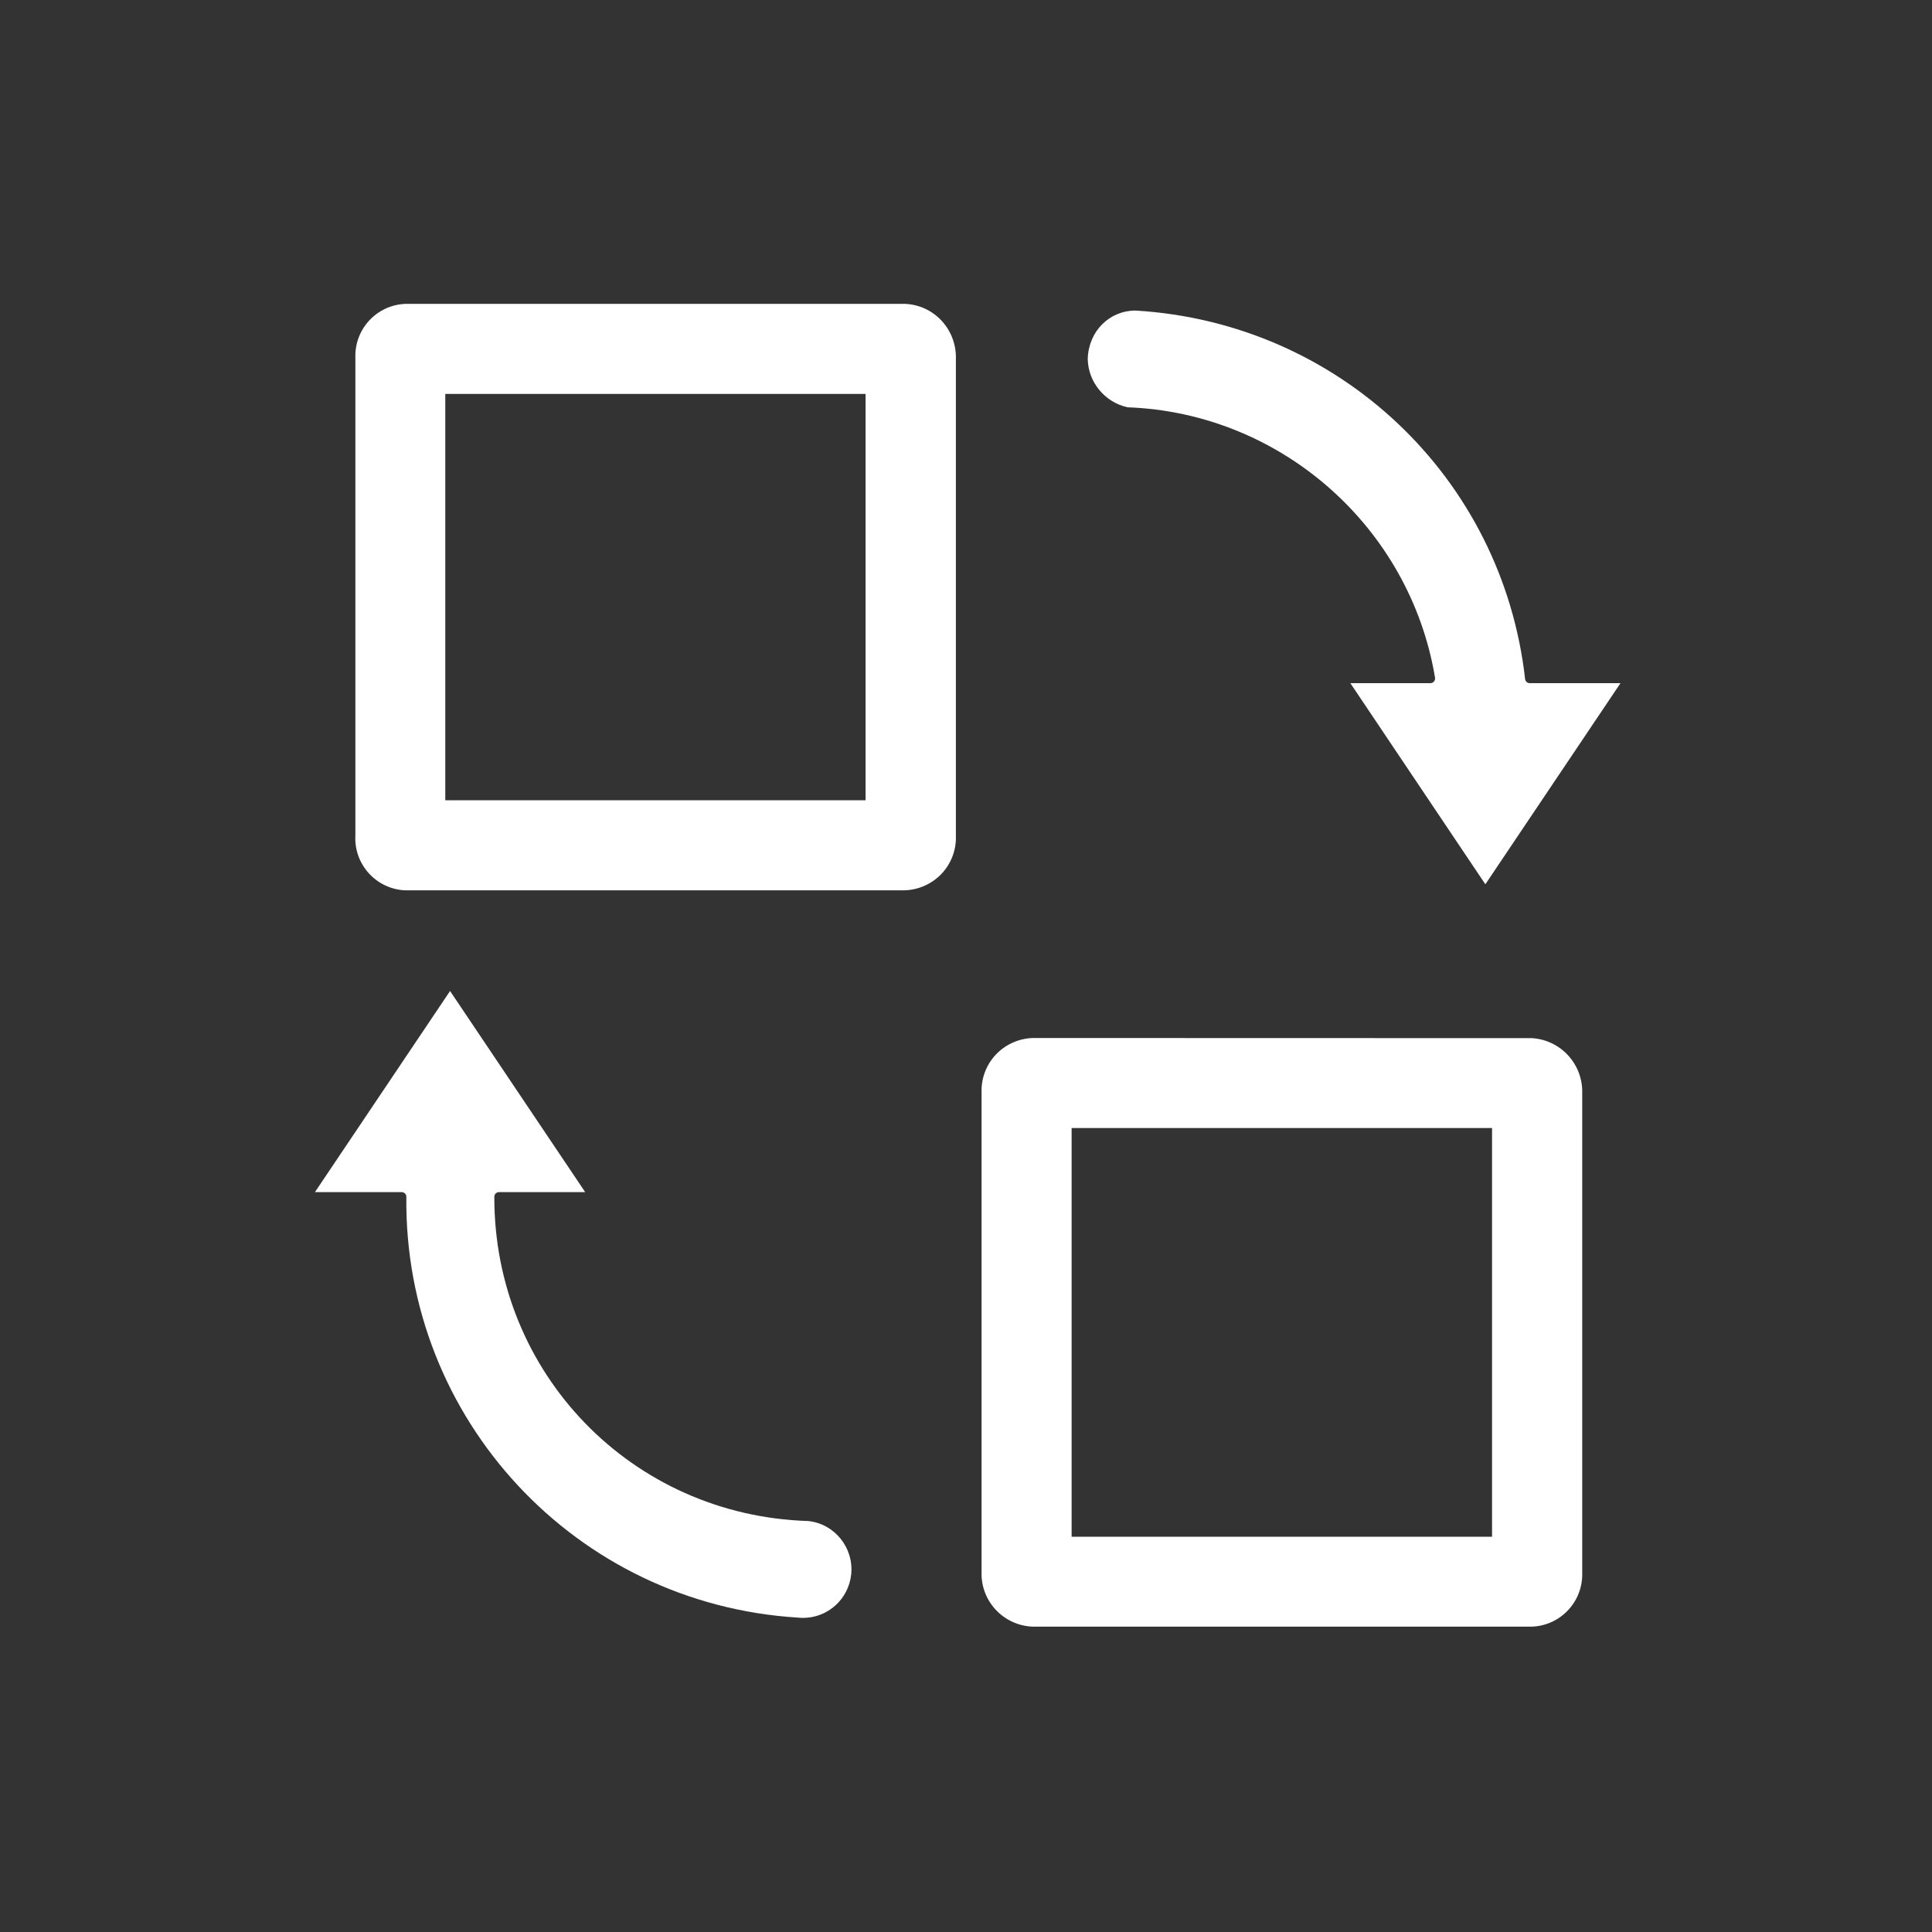
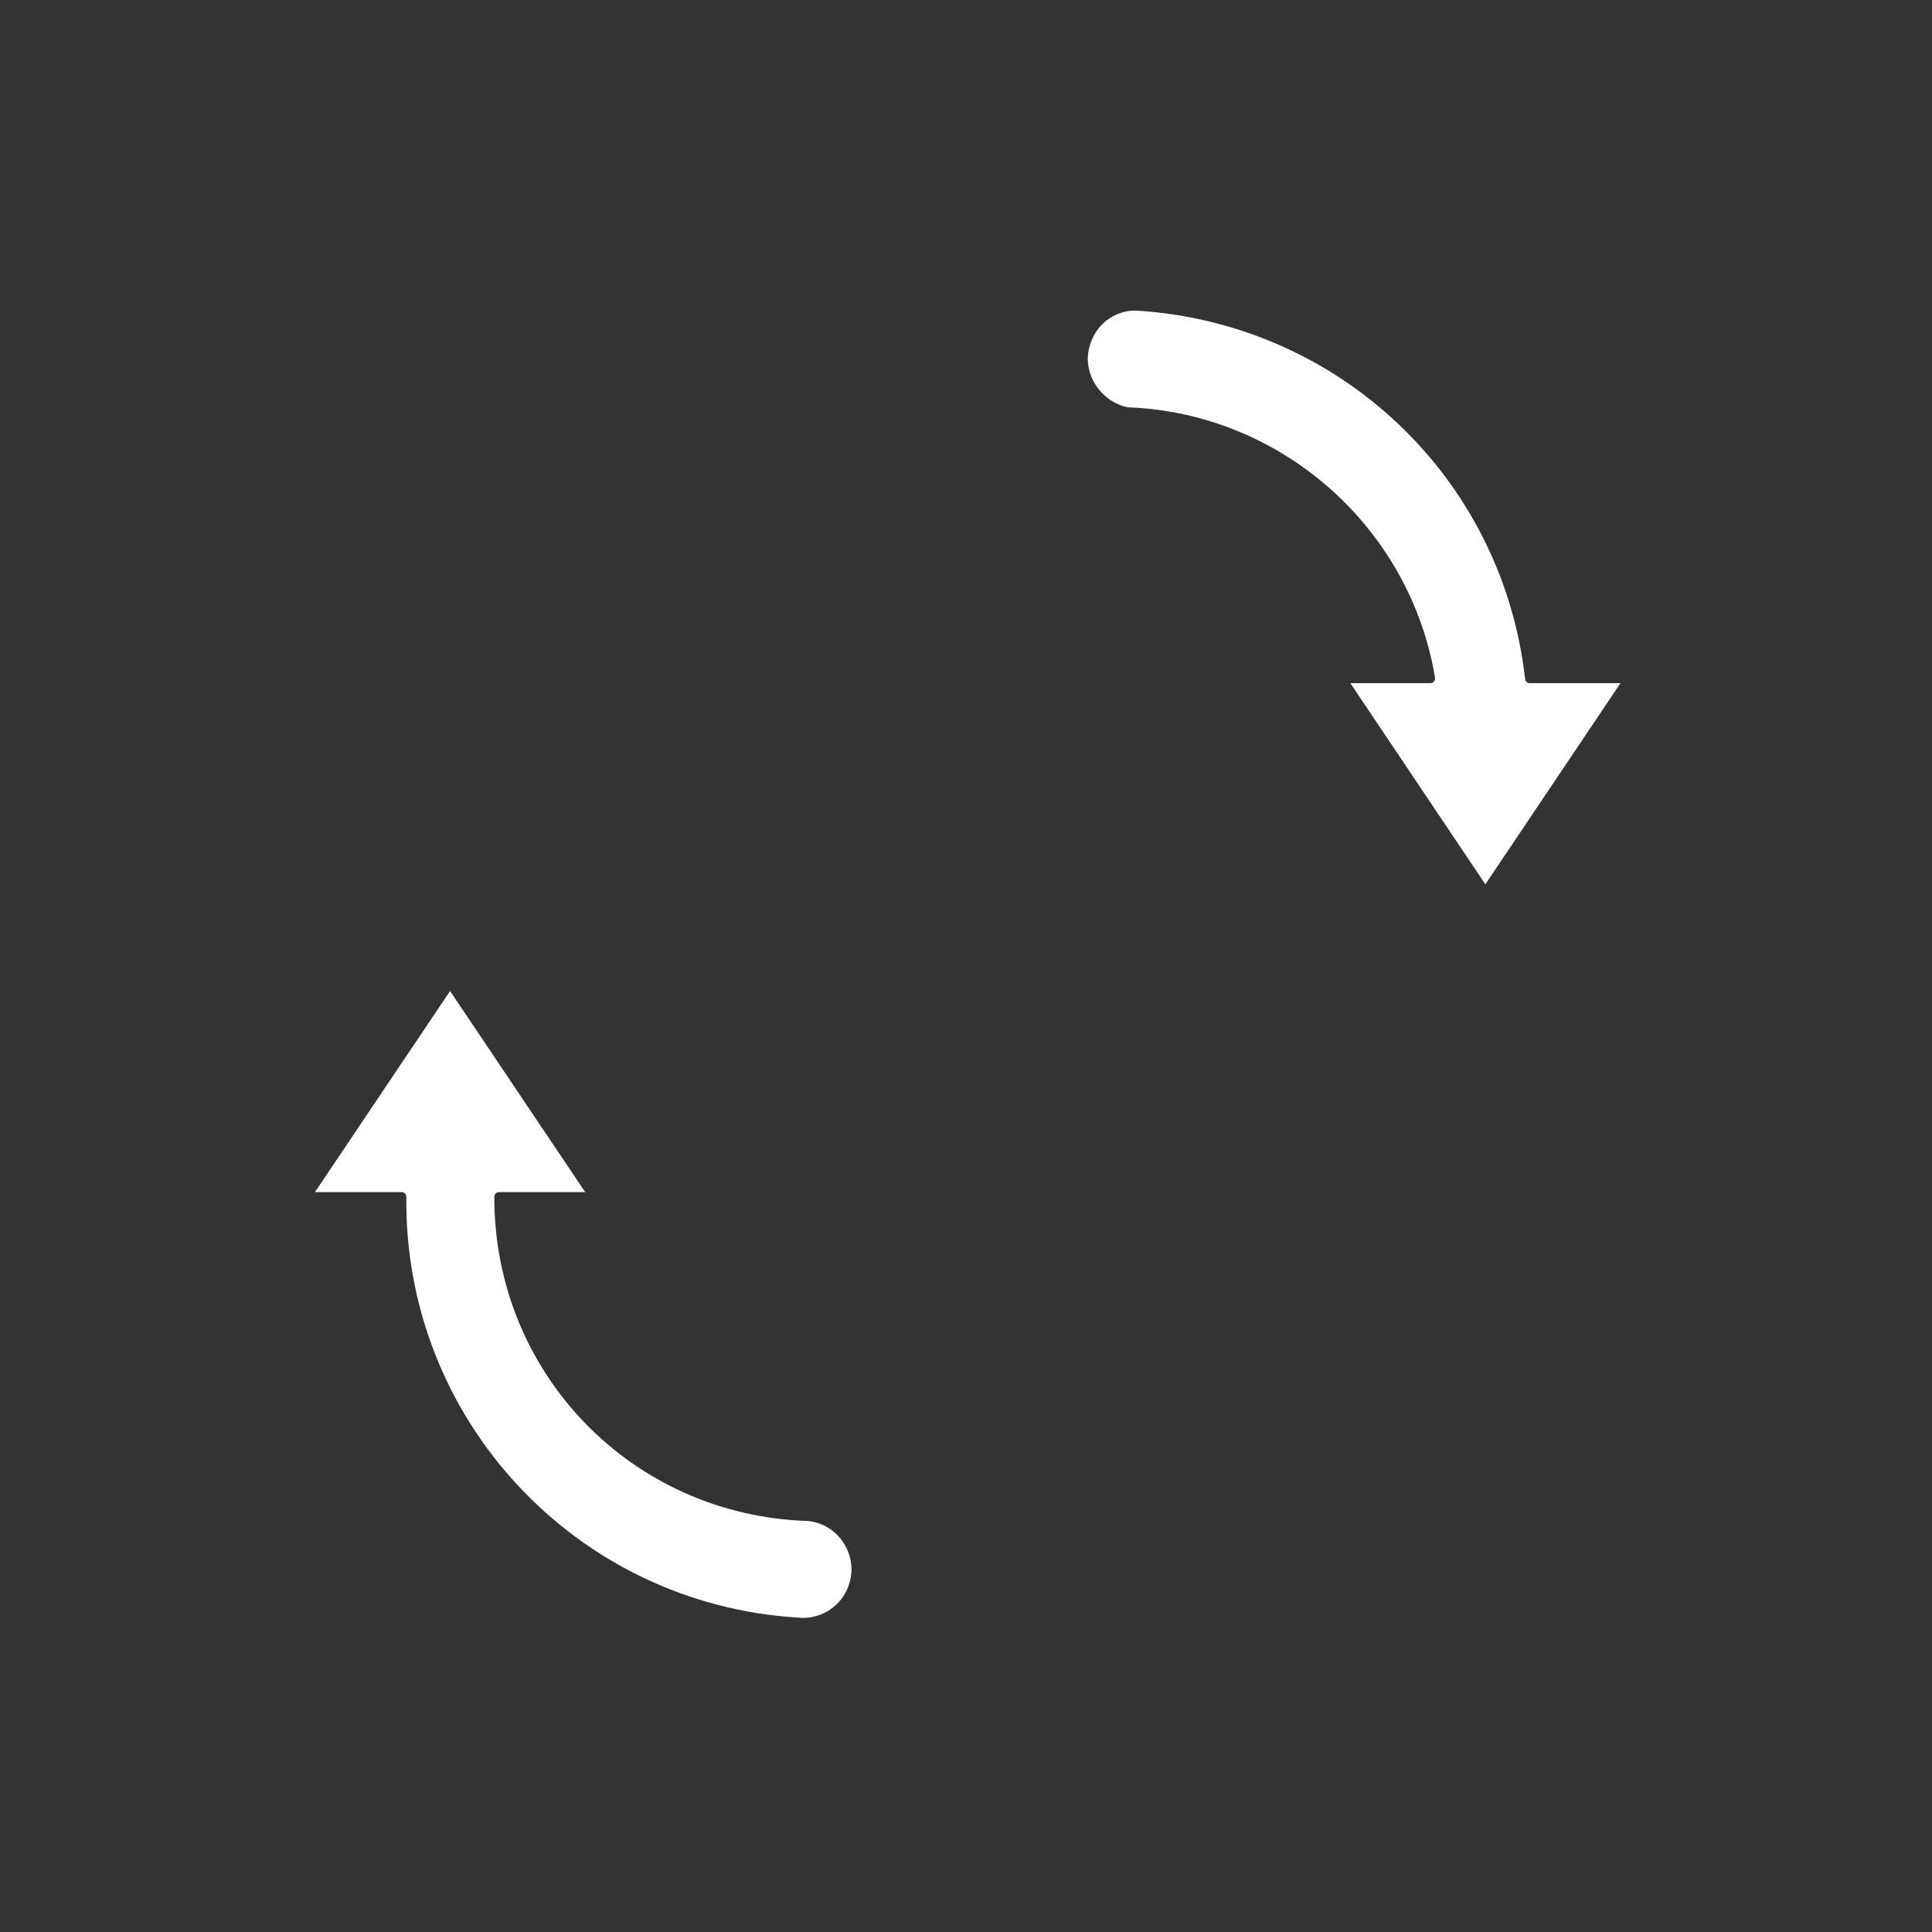
<svg xmlns="http://www.w3.org/2000/svg" t="1766135821956" class="icon" viewBox="0 0 1024 1024" version="1.1" p-id="8195" width="48" height="48">
  <rect x="0" y="0" width="1024" height="1024" fill="#333333" stroke="none" />
-   <path d="M811.962 550.238l-264.694-0.072c-7.459 0.29-14.484 3.476-19.553 8.908-5.069 5.431-7.749 12.673-7.459 20.133v253.686c-0.652 15.498 11.37 28.533 26.868 29.258h264.766c15.208-0.507 27.157-13.253 26.723-28.533v-254.193c0.435-15.281-11.297-28.244-26.65-29.185zM790.816 814.497H567.98V597.89H790.816v216.607zM499.109 170.034c-5.069-5.504-12.094-8.69-19.481-8.98H215.007c-15.208 0.507-27.157 13.253-26.65 28.533v253.107c-0.869 15.281 10.791 28.316 26.071 29.185h265.201c7.459-0.29 14.484-3.476 19.553-8.908 5.069-5.431 7.749-12.673 7.459-20.133V190.24c0.217-7.459-2.462-14.701-7.532-20.205z m-40.265 254.121H236.009V208.779h222.763v215.376z" fill="#ffffff" p-id="8196" />
  <path d="M715.716 362.091h42.438c0.724 0 1.376-0.29 1.883-0.869 0.435-0.579 0.652-1.304 0.579-1.955-13.325-80.096-81.834-140.422-162.944-143.391-12.022-2.607-20.929-13.253-21.147-25.637 0.435-14.846 11.587-25.637 25.347-25.637 107.905 6.445 194.447 88.569 206.468 195.316 0.145 1.231 1.159 2.173 2.39 2.173H858.89l-71.623 106.602L715.716 362.091zM425.603 857.514c-0.869 0-1.738-0.072-2.607-0.145-117.754-7.17-208.931-105.153-207.627-223.053 0-0.652-0.217-1.304-0.724-1.738-0.435-0.435-1.086-0.724-1.738-0.724H166.92l71.623-106.602 71.623 106.602h-45.697c-1.376 0-2.462 1.086-2.462 2.462-0.217 93.494 72.854 168.955 166.276 171.852 13.977 1.376 24.261 14.049 22.885 28.171-1.376 13.253-12.384 23.174-25.564 23.174z" fill="#ffffff" p-id="8197" />
</svg>